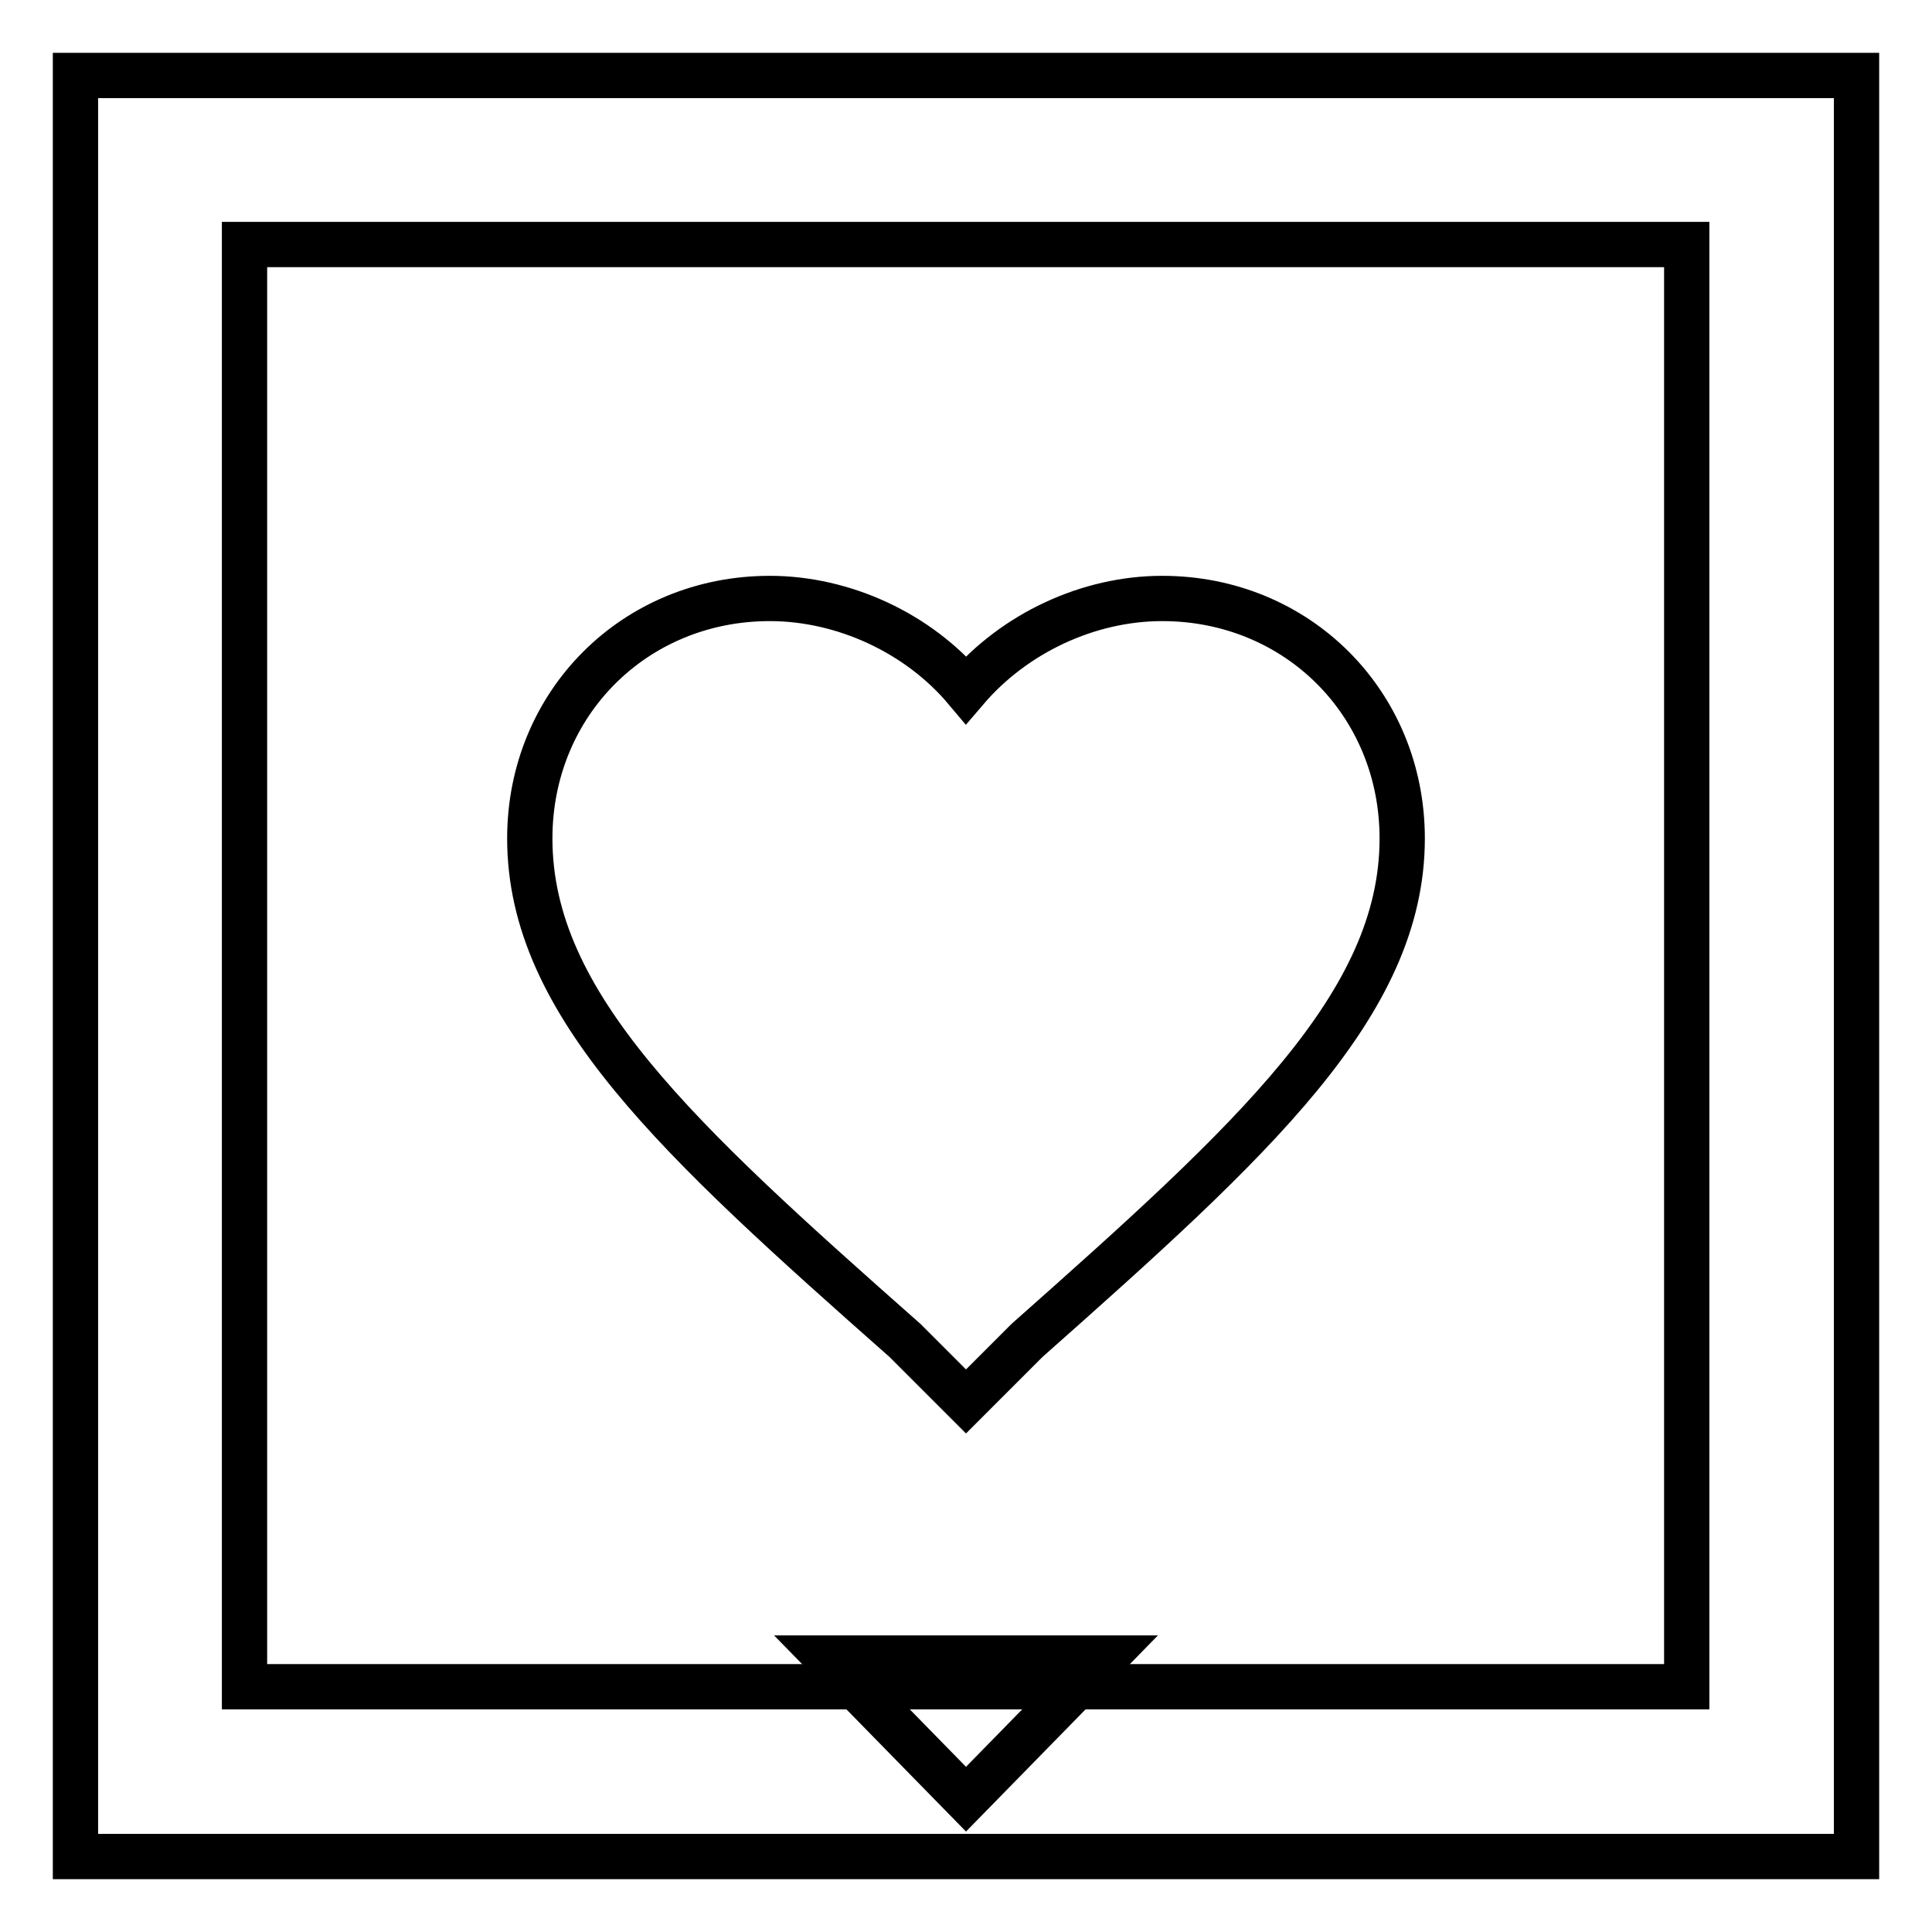
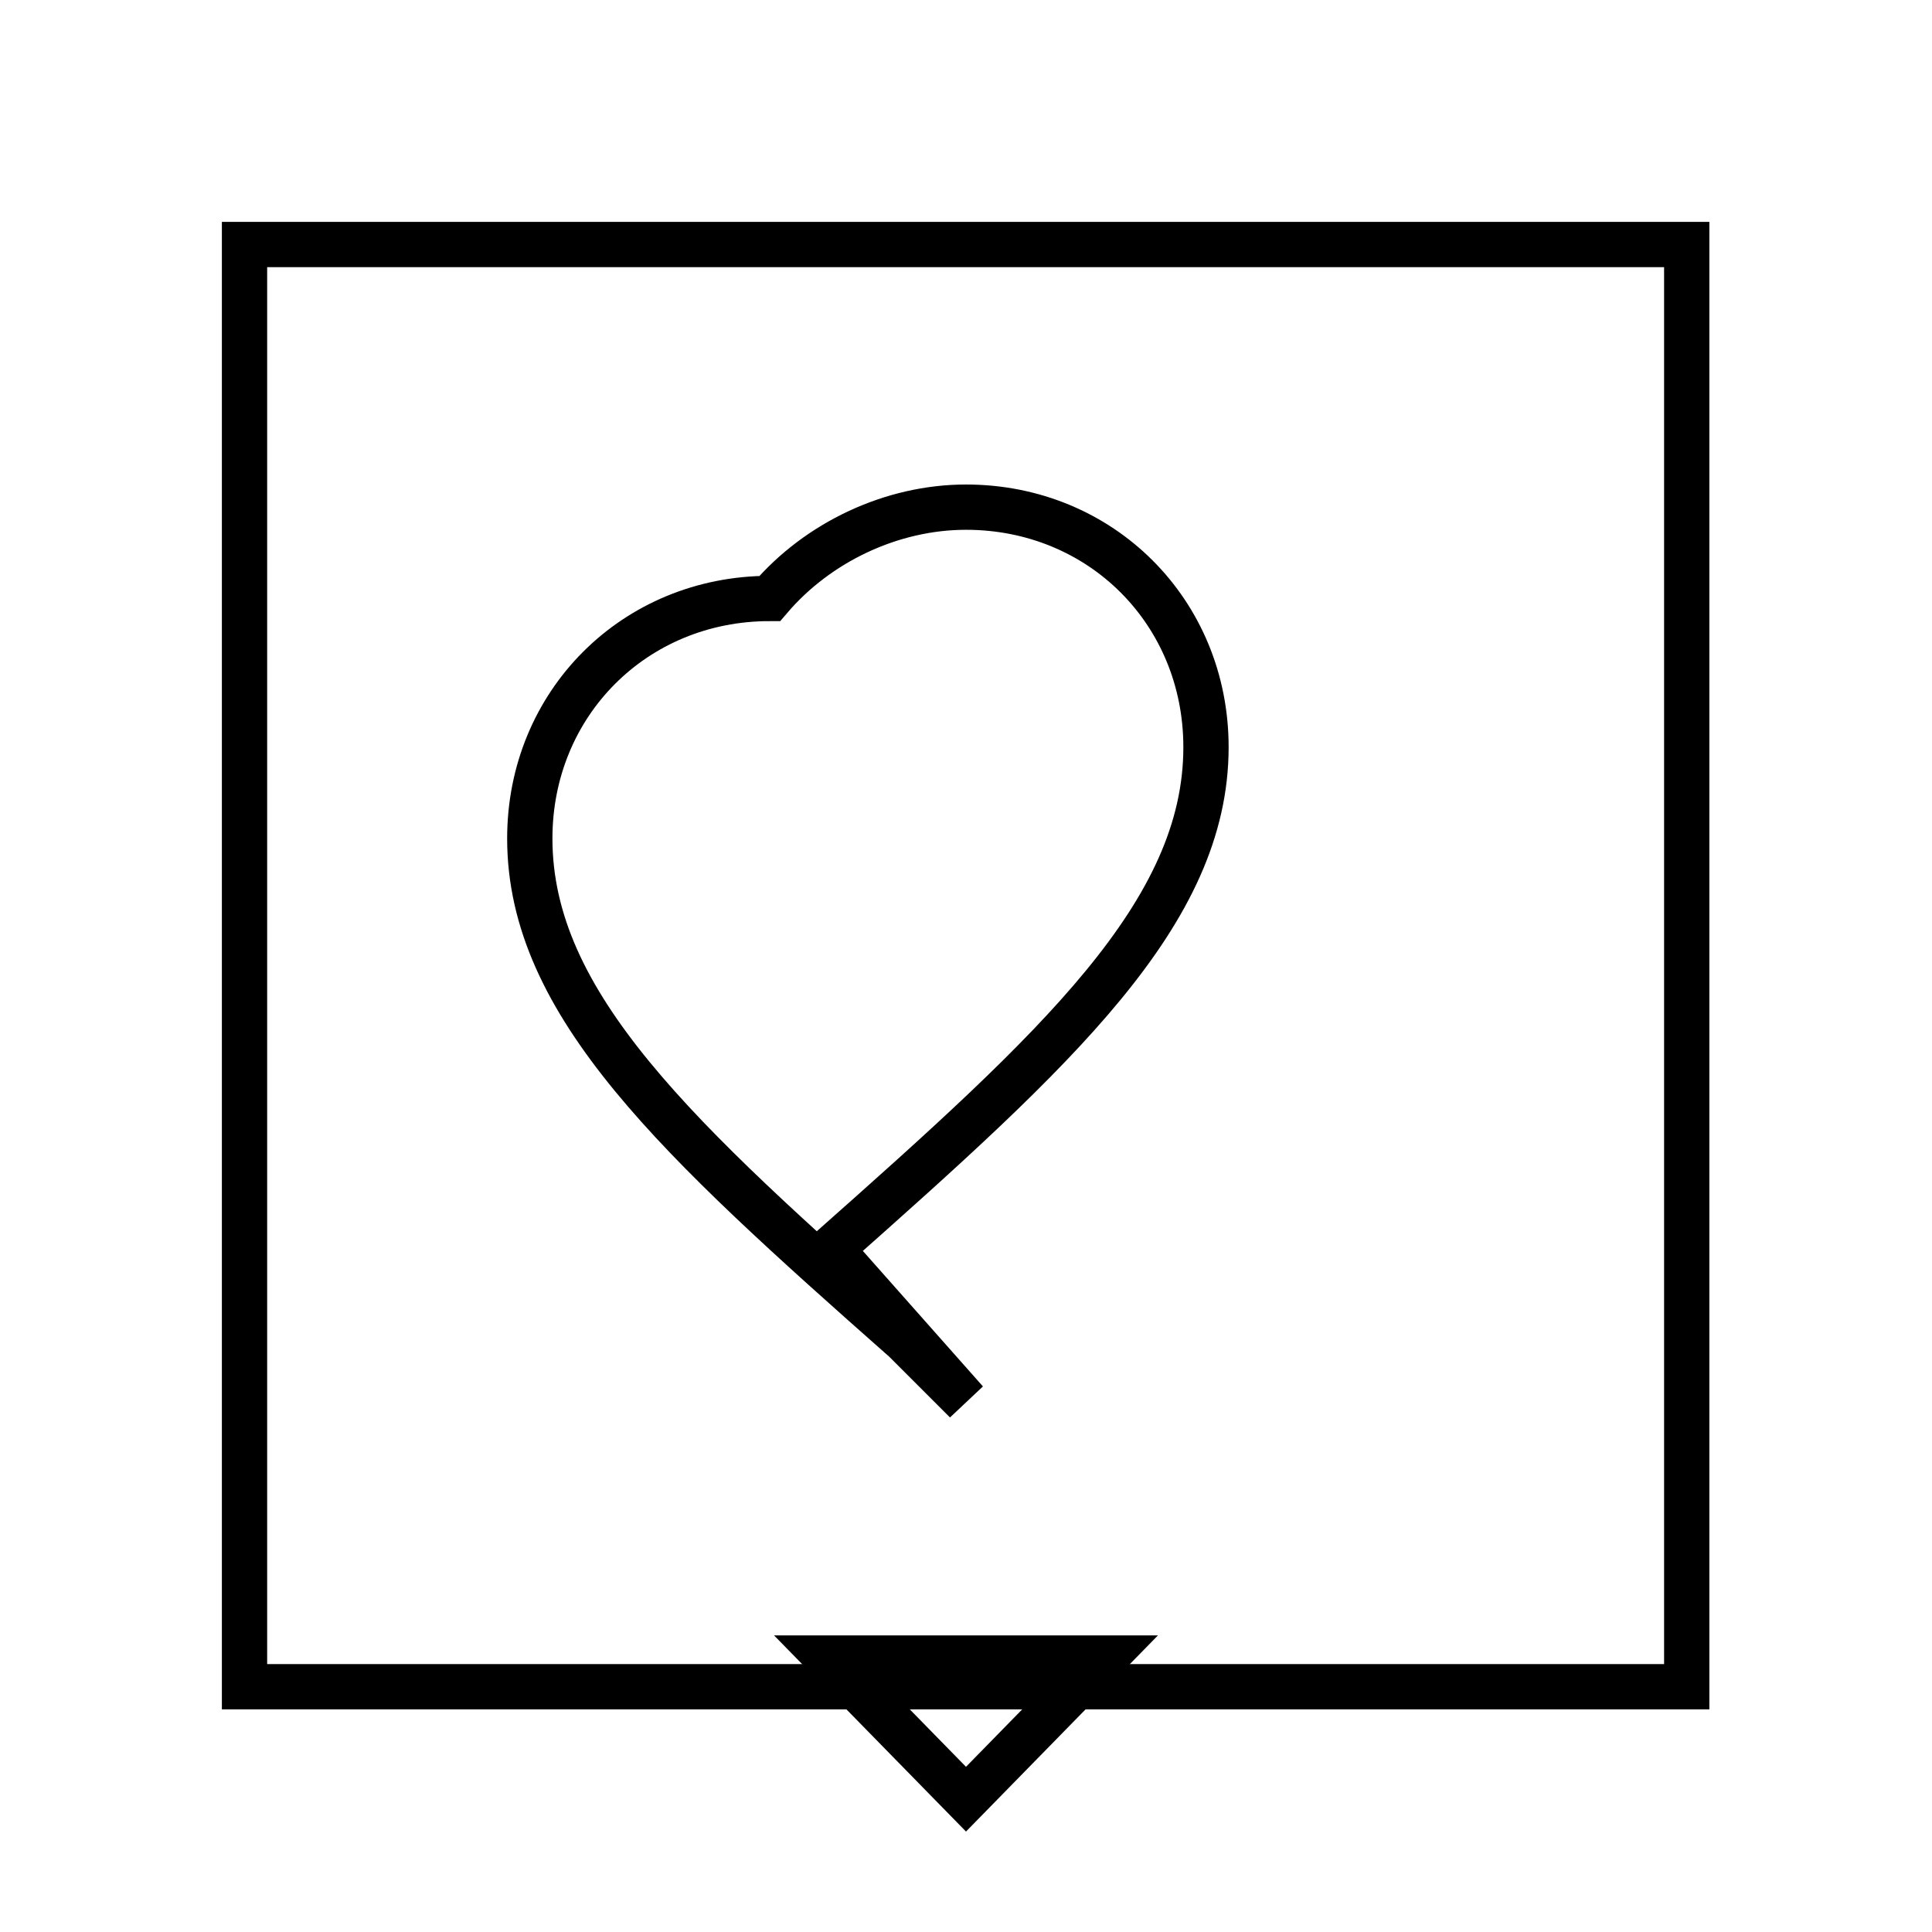
<svg xmlns="http://www.w3.org/2000/svg" version="1.1" x="0px" y="0px" viewBox="0 0 256 256" enable-background="new 0 0 256 256" xml:space="preserve">
  <g>
    <g>
-       <path stroke-width="6" fill-opacity="0" stroke="#000000" d="M10,10h236v236H10V10z" />
      <path stroke-width="6" fill-opacity="0" stroke="#000000" d="M32.4,32.4h191.1v191.1H32.4V32.4z" />
      <path stroke-width="6" fill-opacity="0" stroke="#000000" d="M109.7,219.7h36.6L128,238.4L109.7,219.7z" />
-       <path stroke-width="6" fill-opacity="0" stroke="#000000" d="M128,185.7l-8.1-8.1c-30.1-26.6-49.7-44.5-49.7-66.5c0-17.9,13.9-31.8,31.8-31.8c9.8,0,19.7,4.6,26,12.1c6.4-7.5,16.2-12.1,26-12.1c17.9,0,31.8,13.9,31.8,31.8c0,22-19.7,39.9-49.7,66.5L128,185.7L128,185.7z" />
+       <path stroke-width="6" fill-opacity="0" stroke="#000000" d="M128,185.7l-8.1-8.1c-30.1-26.6-49.7-44.5-49.7-66.5c0-17.9,13.9-31.8,31.8-31.8c6.4-7.5,16.2-12.1,26-12.1c17.9,0,31.8,13.9,31.8,31.8c0,22-19.7,39.9-49.7,66.5L128,185.7L128,185.7z" />
    </g>
  </g>
</svg>